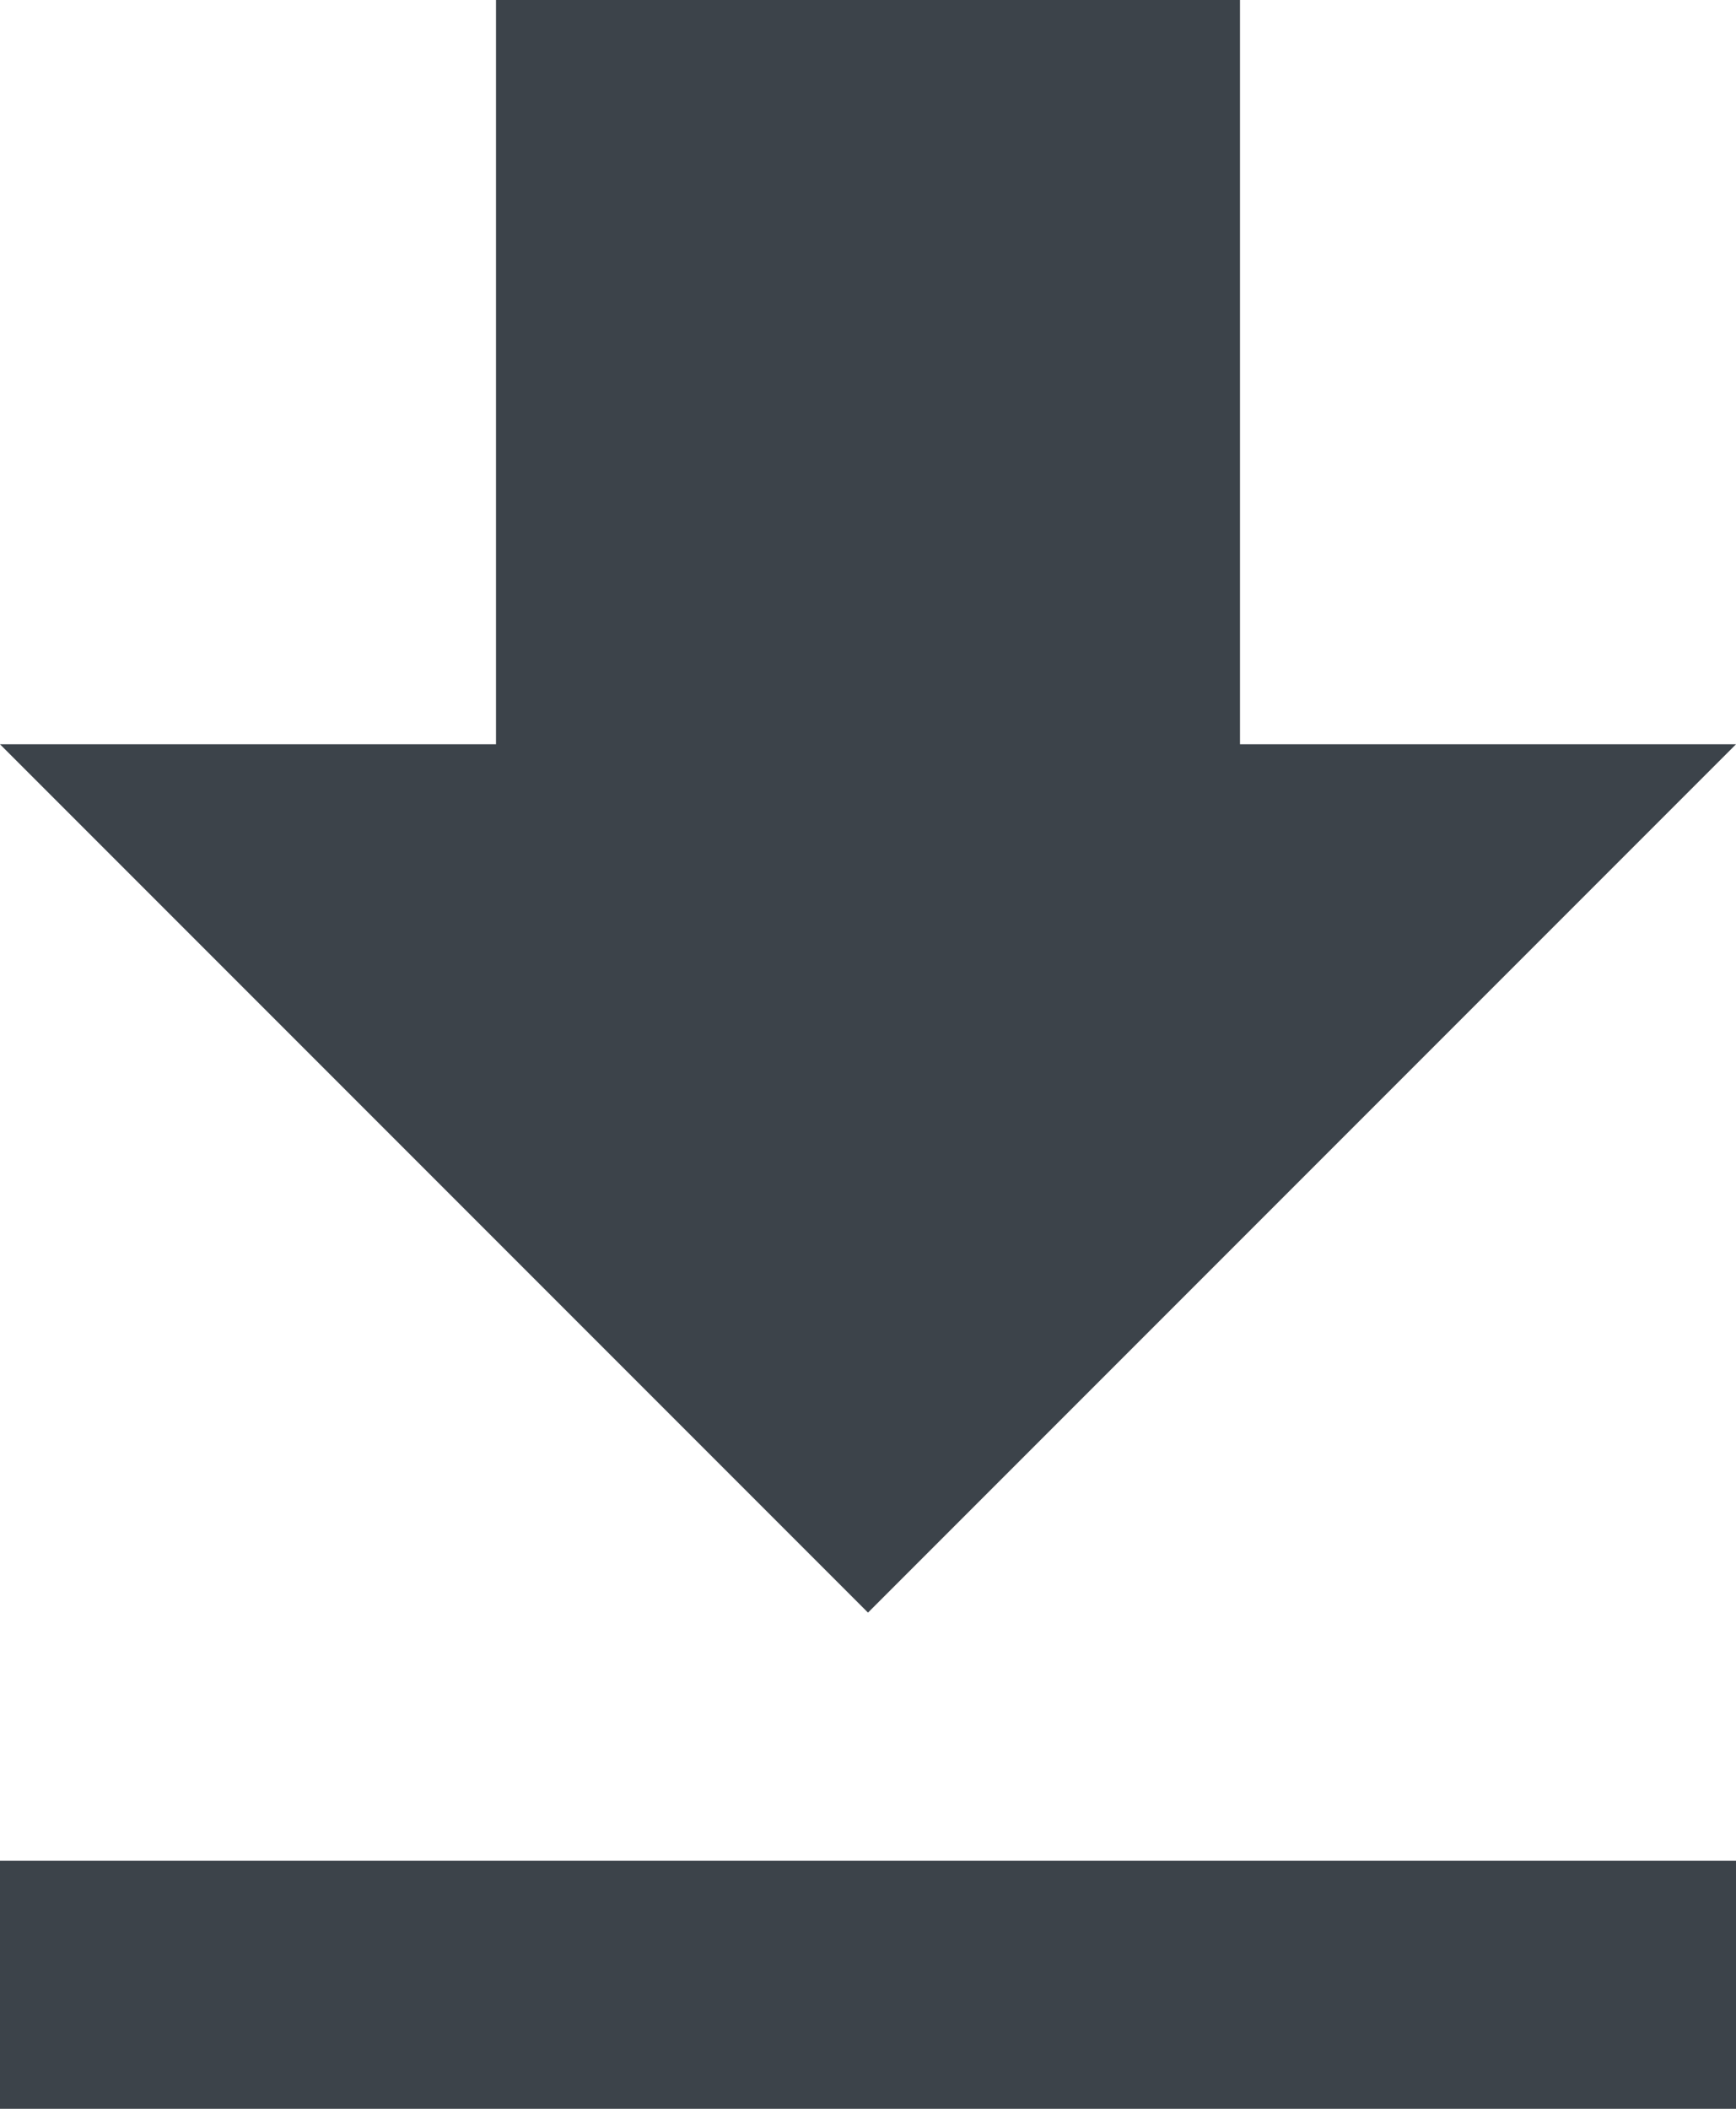
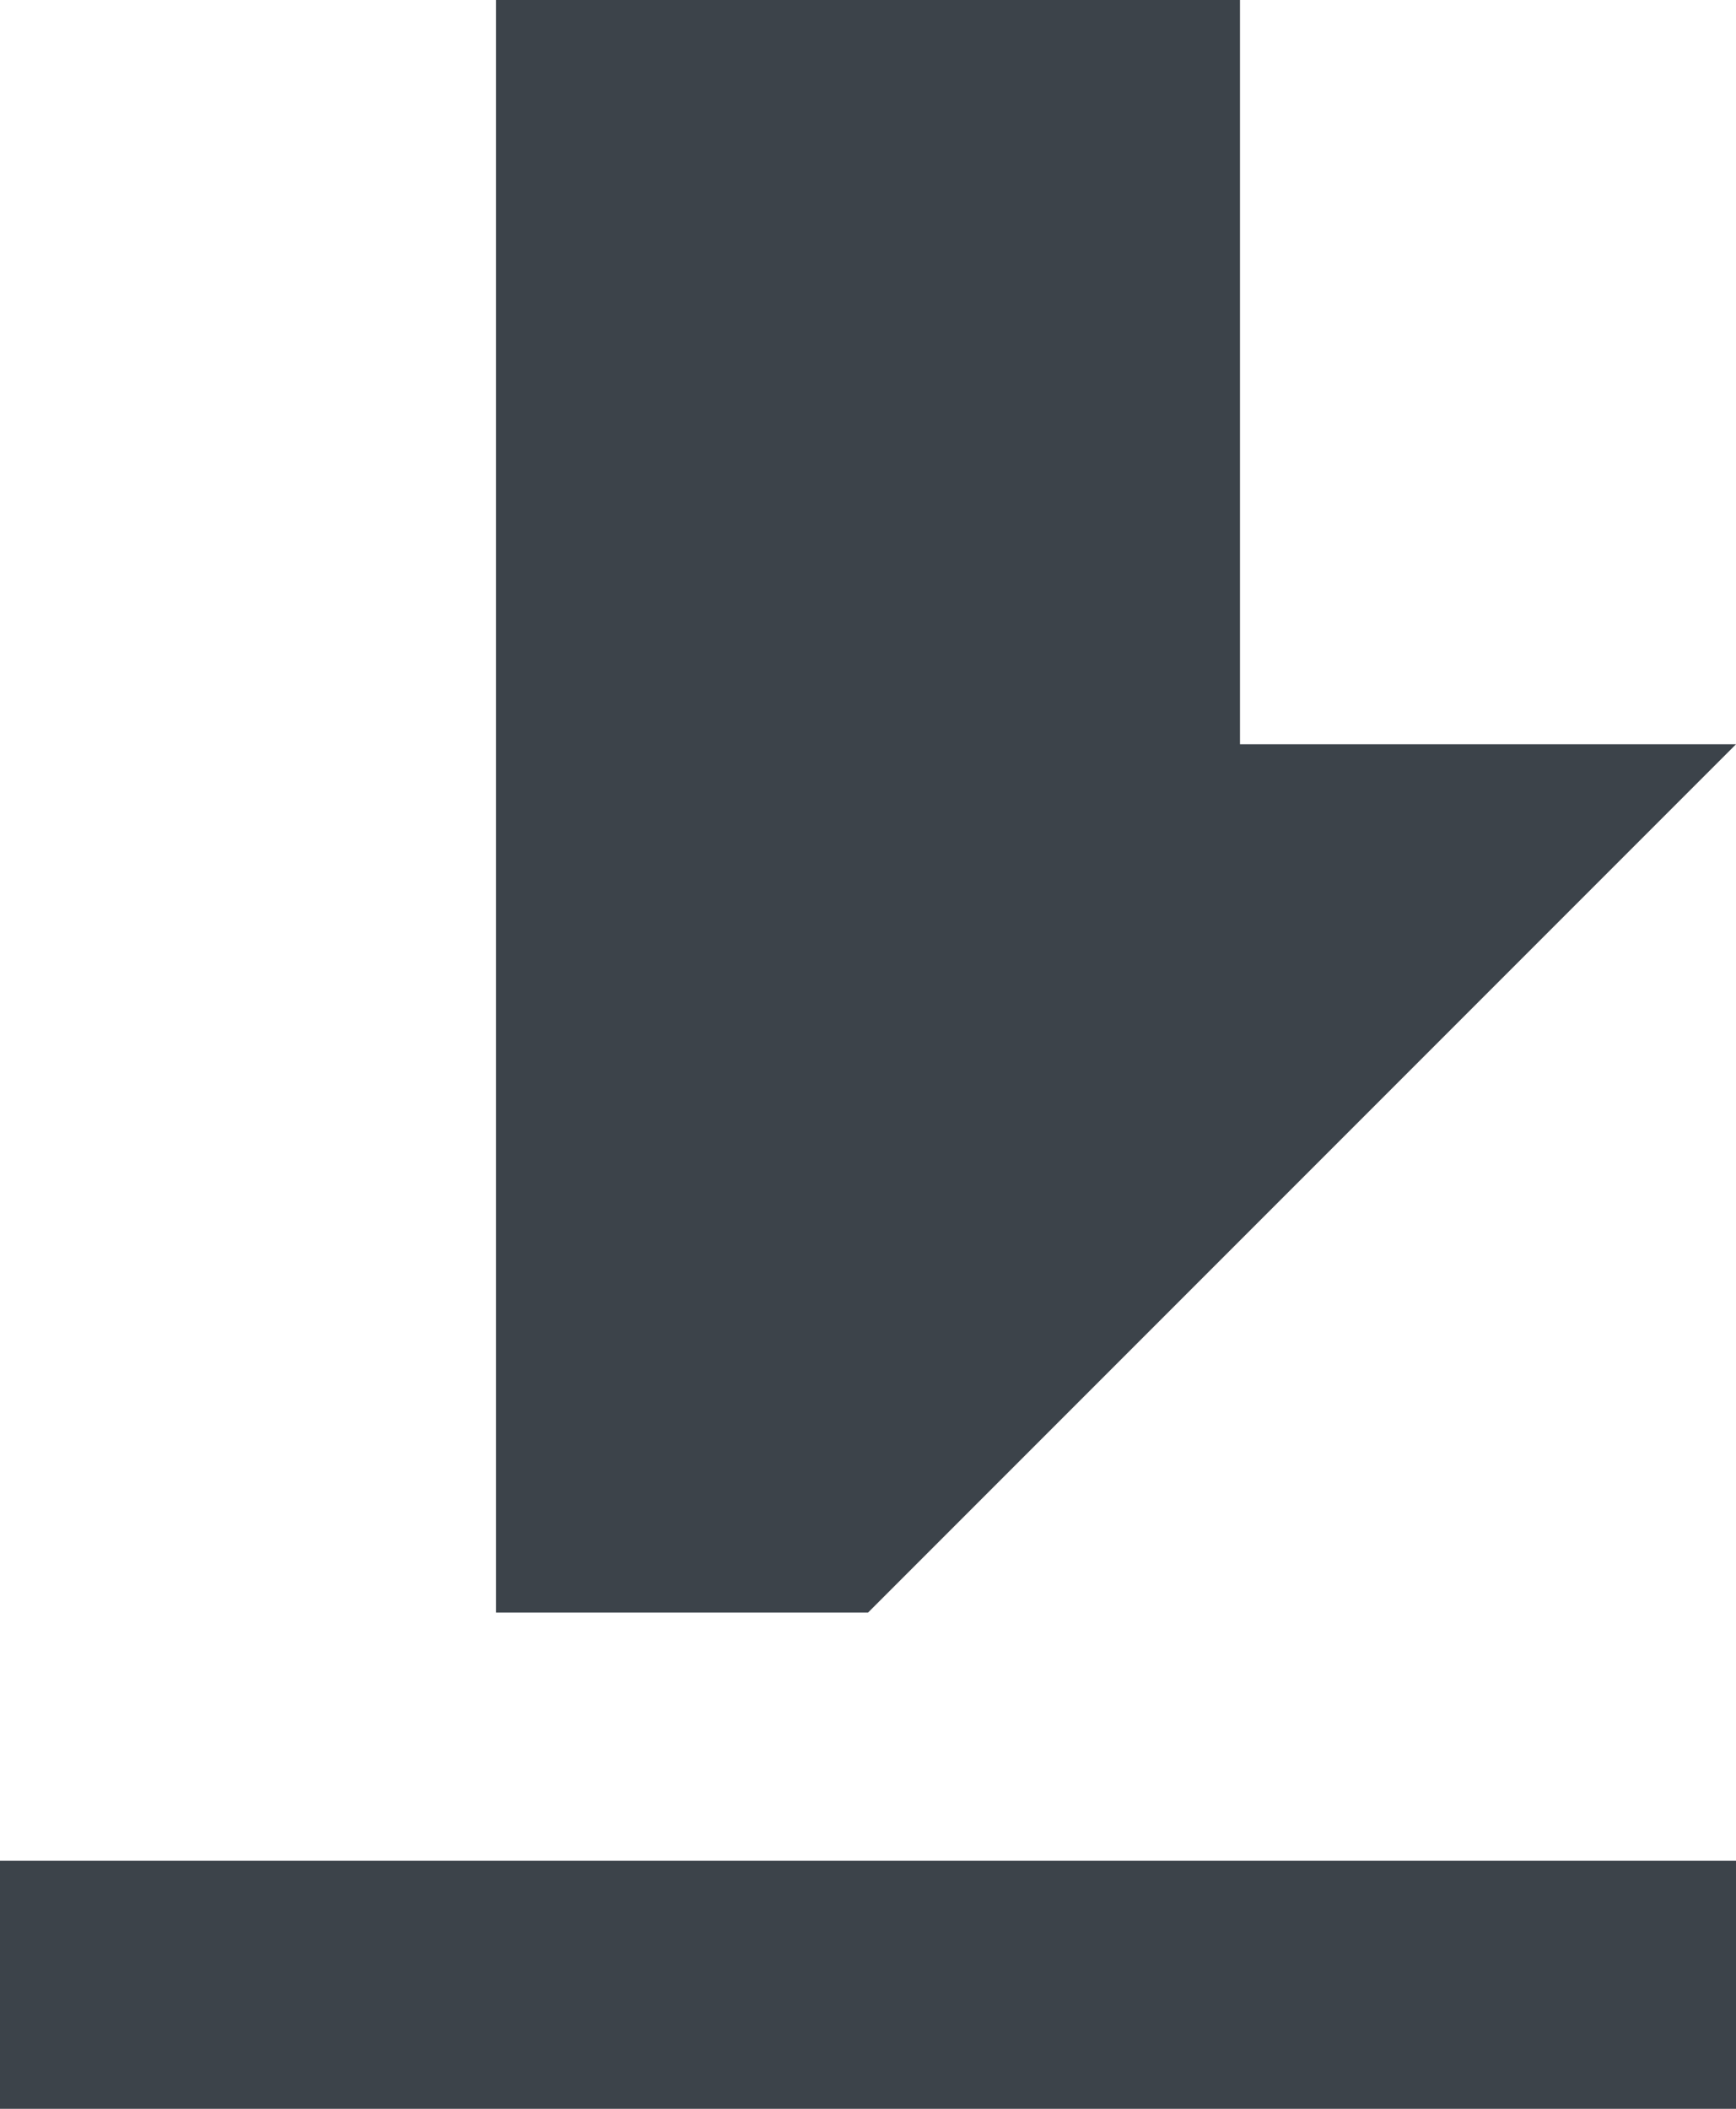
<svg xmlns="http://www.w3.org/2000/svg" width="14" height="17" viewBox="0 0 14 17" fill="none">
-   <path fill-rule="evenodd" clip-rule="evenodd" d="M10 6H14L7 13L0 6H4V0H10V6ZM0 17V15H14V17H0Z" fill="#3C434A" />
+   <path fill-rule="evenodd" clip-rule="evenodd" d="M10 6H14L7 13H4V0H10V6ZM0 17V15H14V17H0Z" fill="#3C434A" />
</svg>